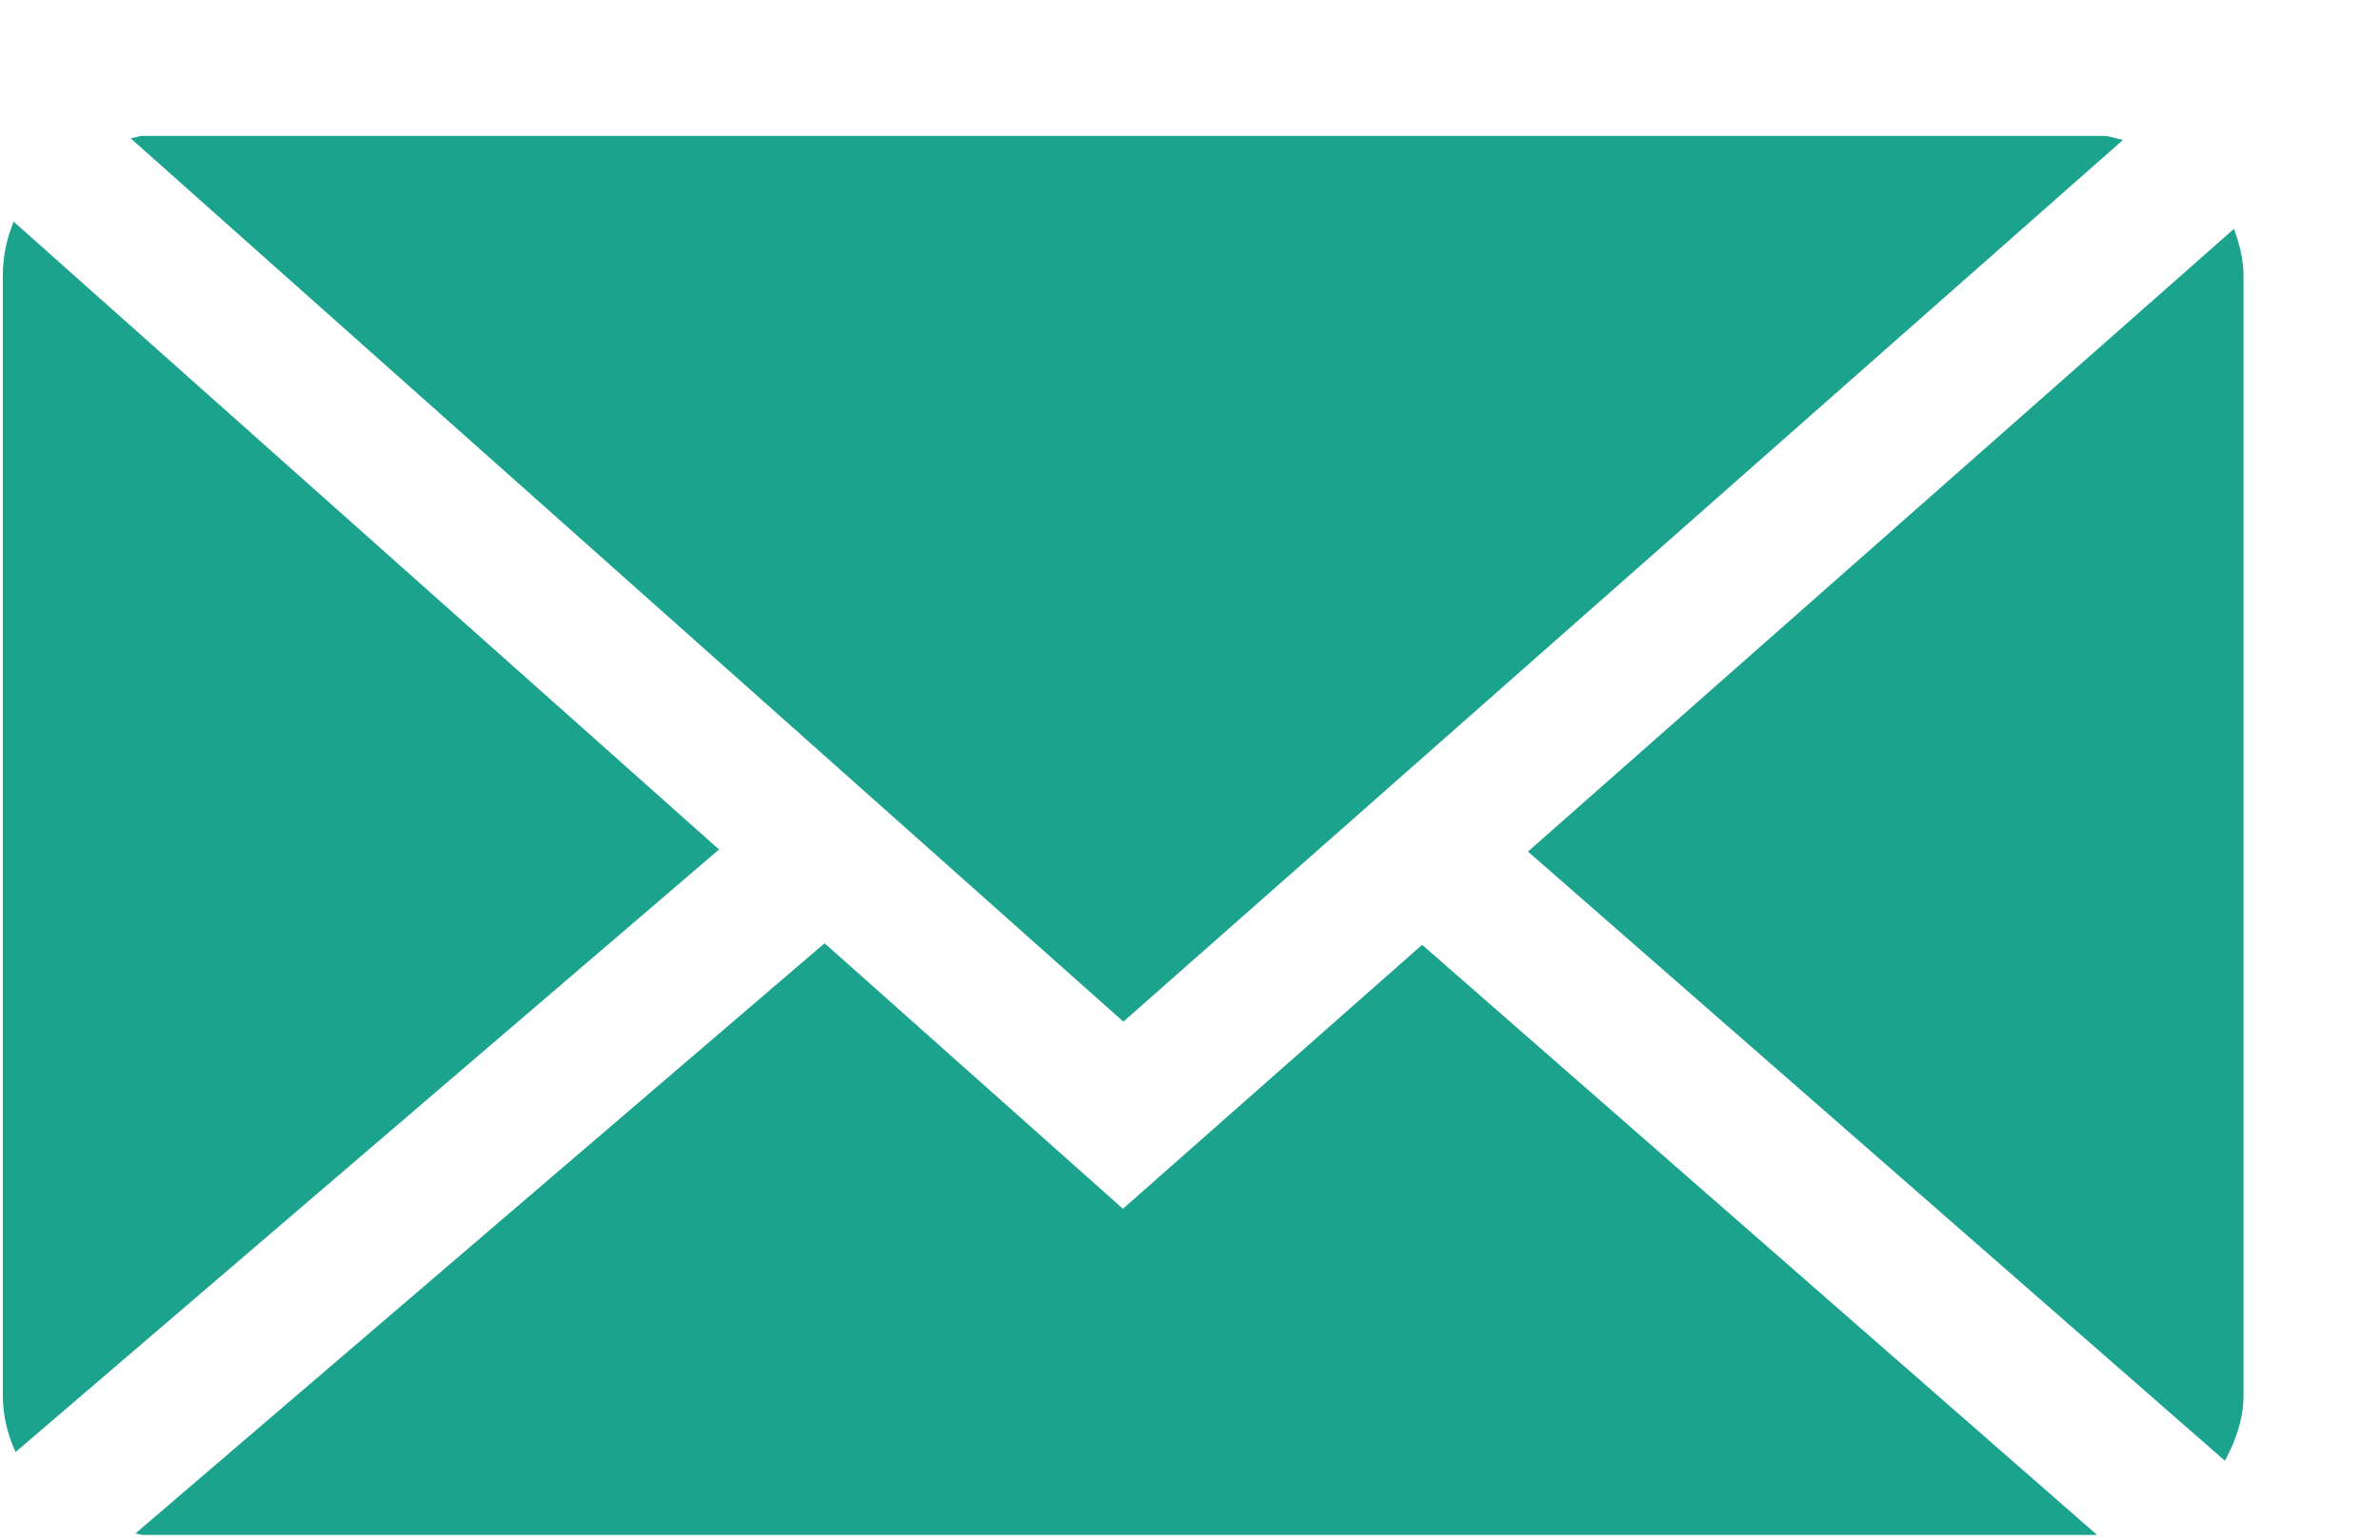
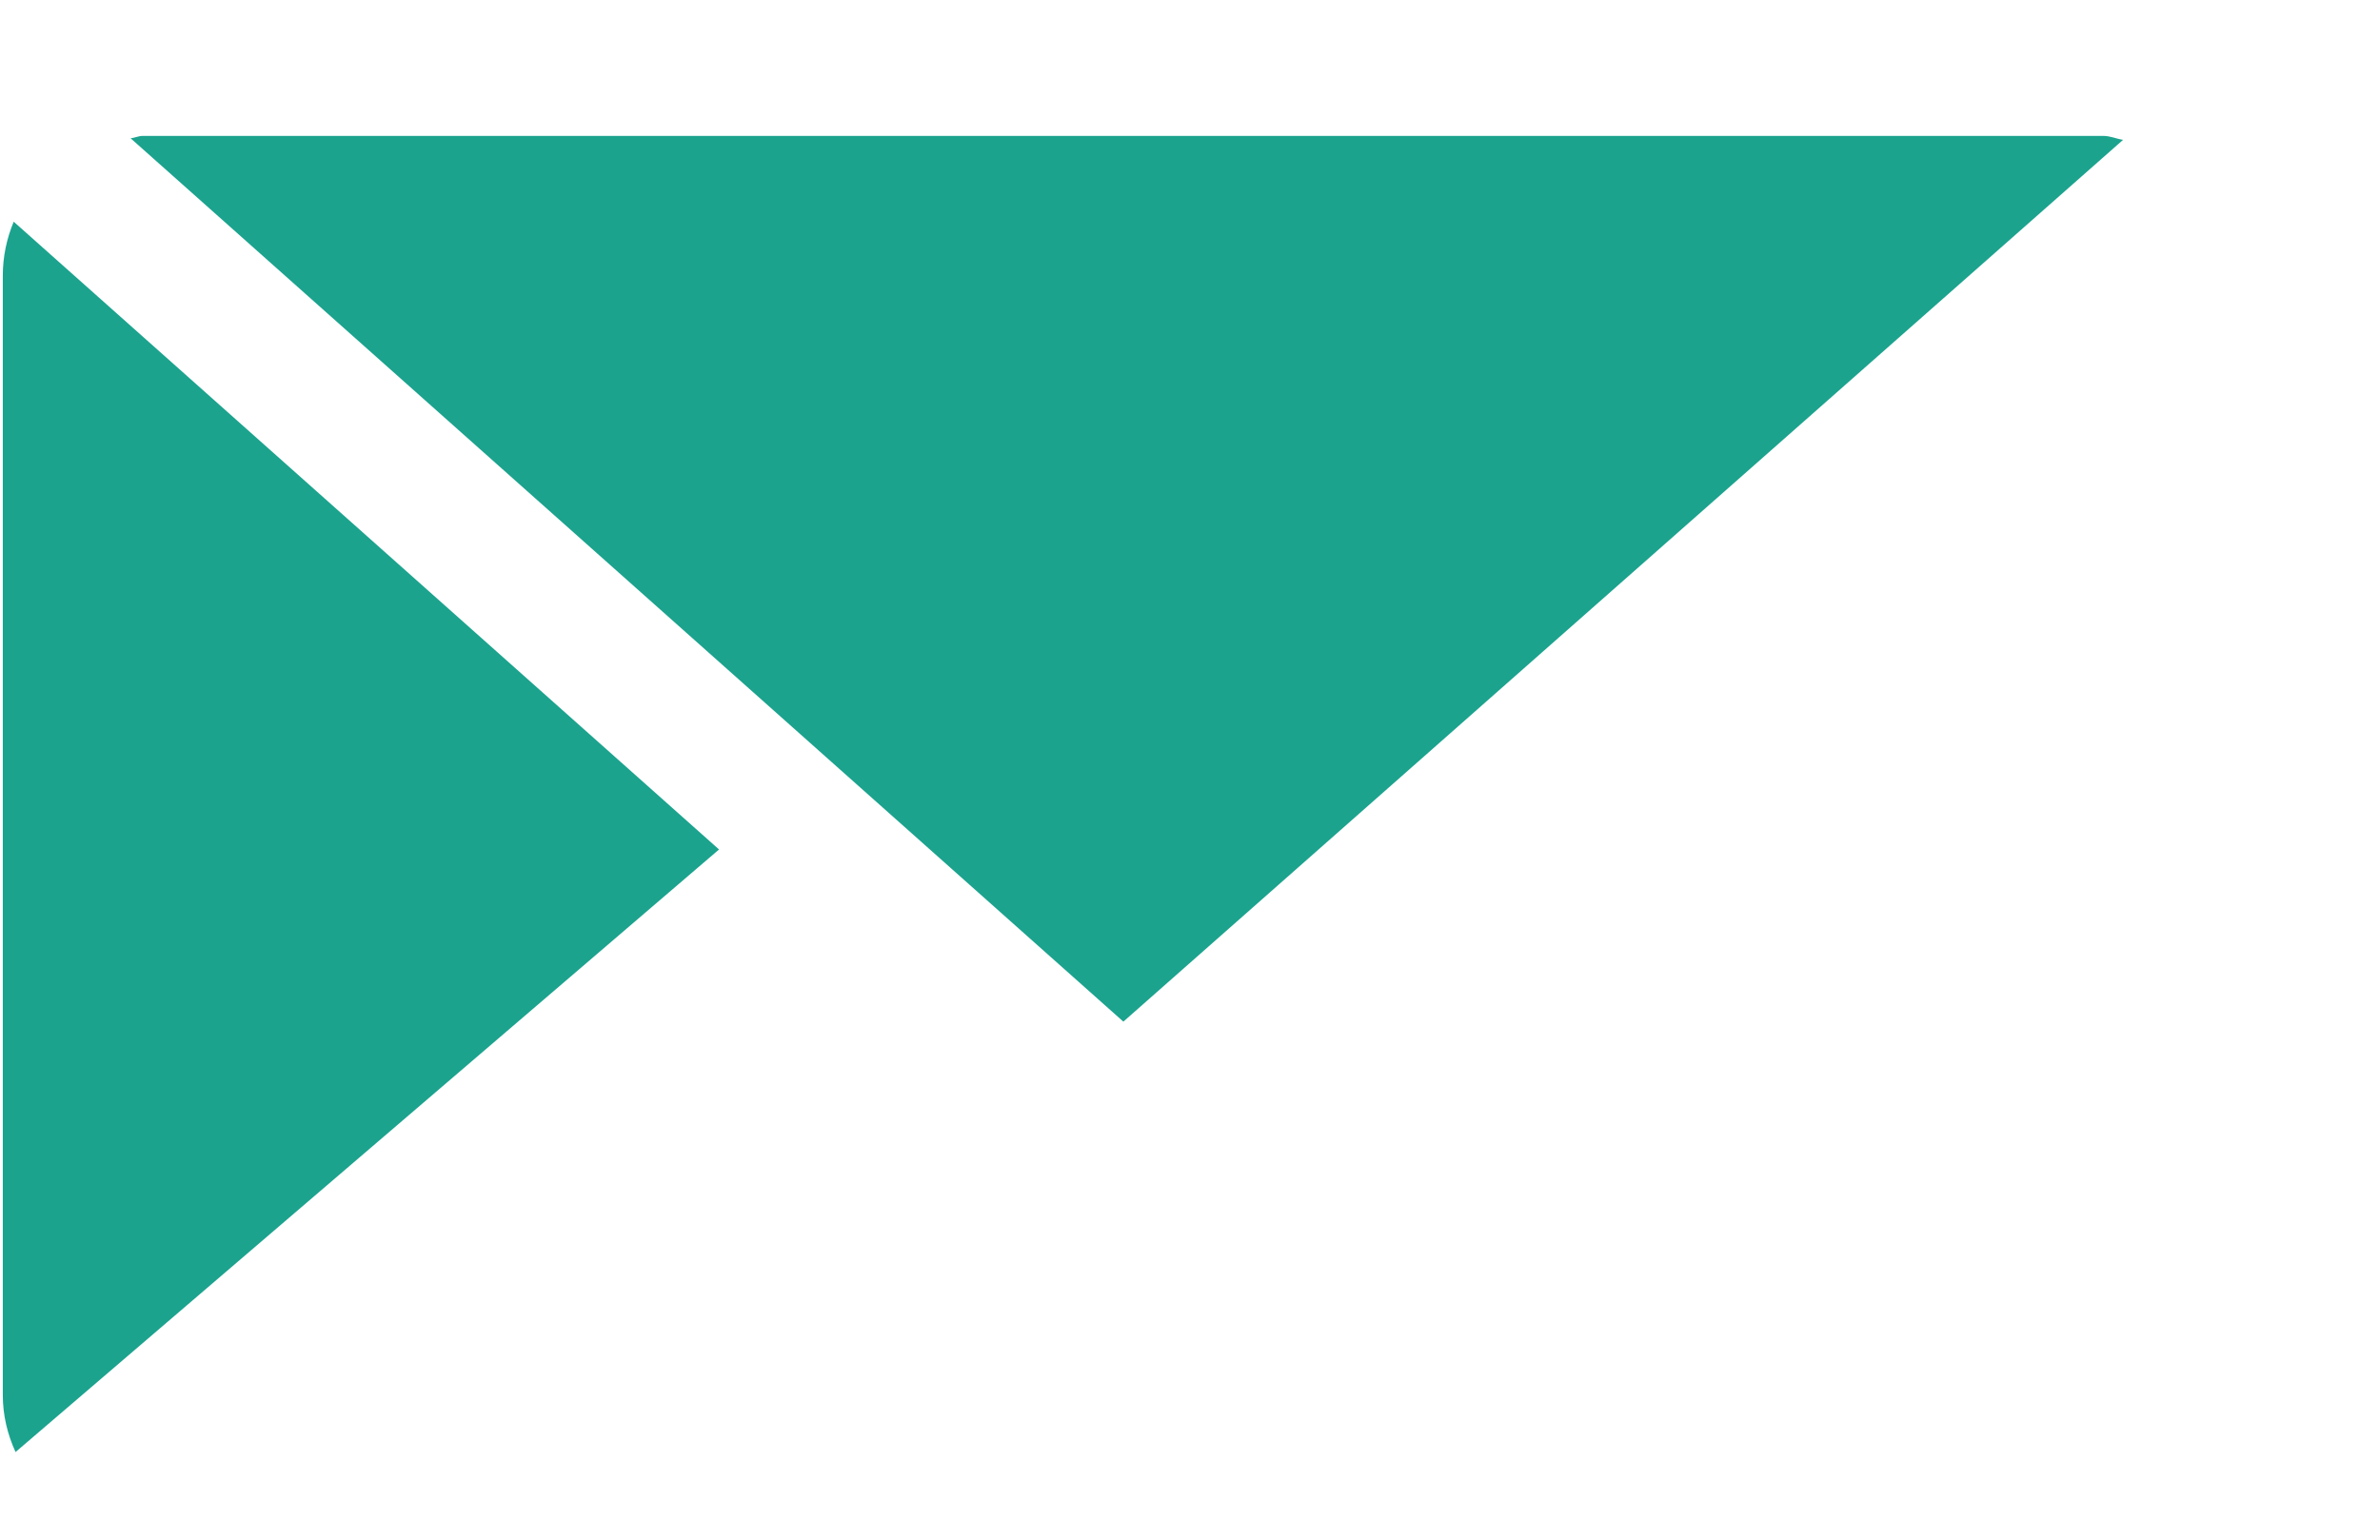
<svg xmlns="http://www.w3.org/2000/svg" id="Untitled-Seite%201" viewBox="0 0 17 11" style="background-color:#ffffff00" version="1.1" xml:space="preserve" x="0px" y="0px" width="17px" height="11px">
  <g id="Ebene%201">
    <g>
      <path d="M 8.024 7.299 L 15.165 0.999 C 15.117 0.992 15.074 0.971 15.024 0.971 L 1.02 0.971 C 0.989 0.971 0.963 0.985 0.933 0.988 L 8.024 7.299 Z" fill="#1ba38e" />
-       <path d="M 16.025 1.97 C 16.025 1.851 15.995 1.741 15.957 1.635 L 10.914 6.084 L 15.892 10.436 C 15.969 10.294 16.025 10.139 16.025 9.967 L 16.025 1.97 Z" fill="#1ba38e" />
      <path d="M 0.098 1.584 C 0.048 1.703 0.02 1.833 0.02 1.97 L 0.02 9.967 C 0.02 10.113 0.054 10.249 0.111 10.374 L 5.136 6.069 L 0.098 1.584 Z" fill="#1ba38e" />
-       <path d="M 10.158 6.75 L 8.021 8.636 L 5.89 6.739 L 0.967 10.956 C 0.985 10.957 1.002 10.966 1.02 10.966 L 14.979 10.966 L 10.158 6.75 Z" fill="#1ba38e" />
    </g>
  </g>
</svg>